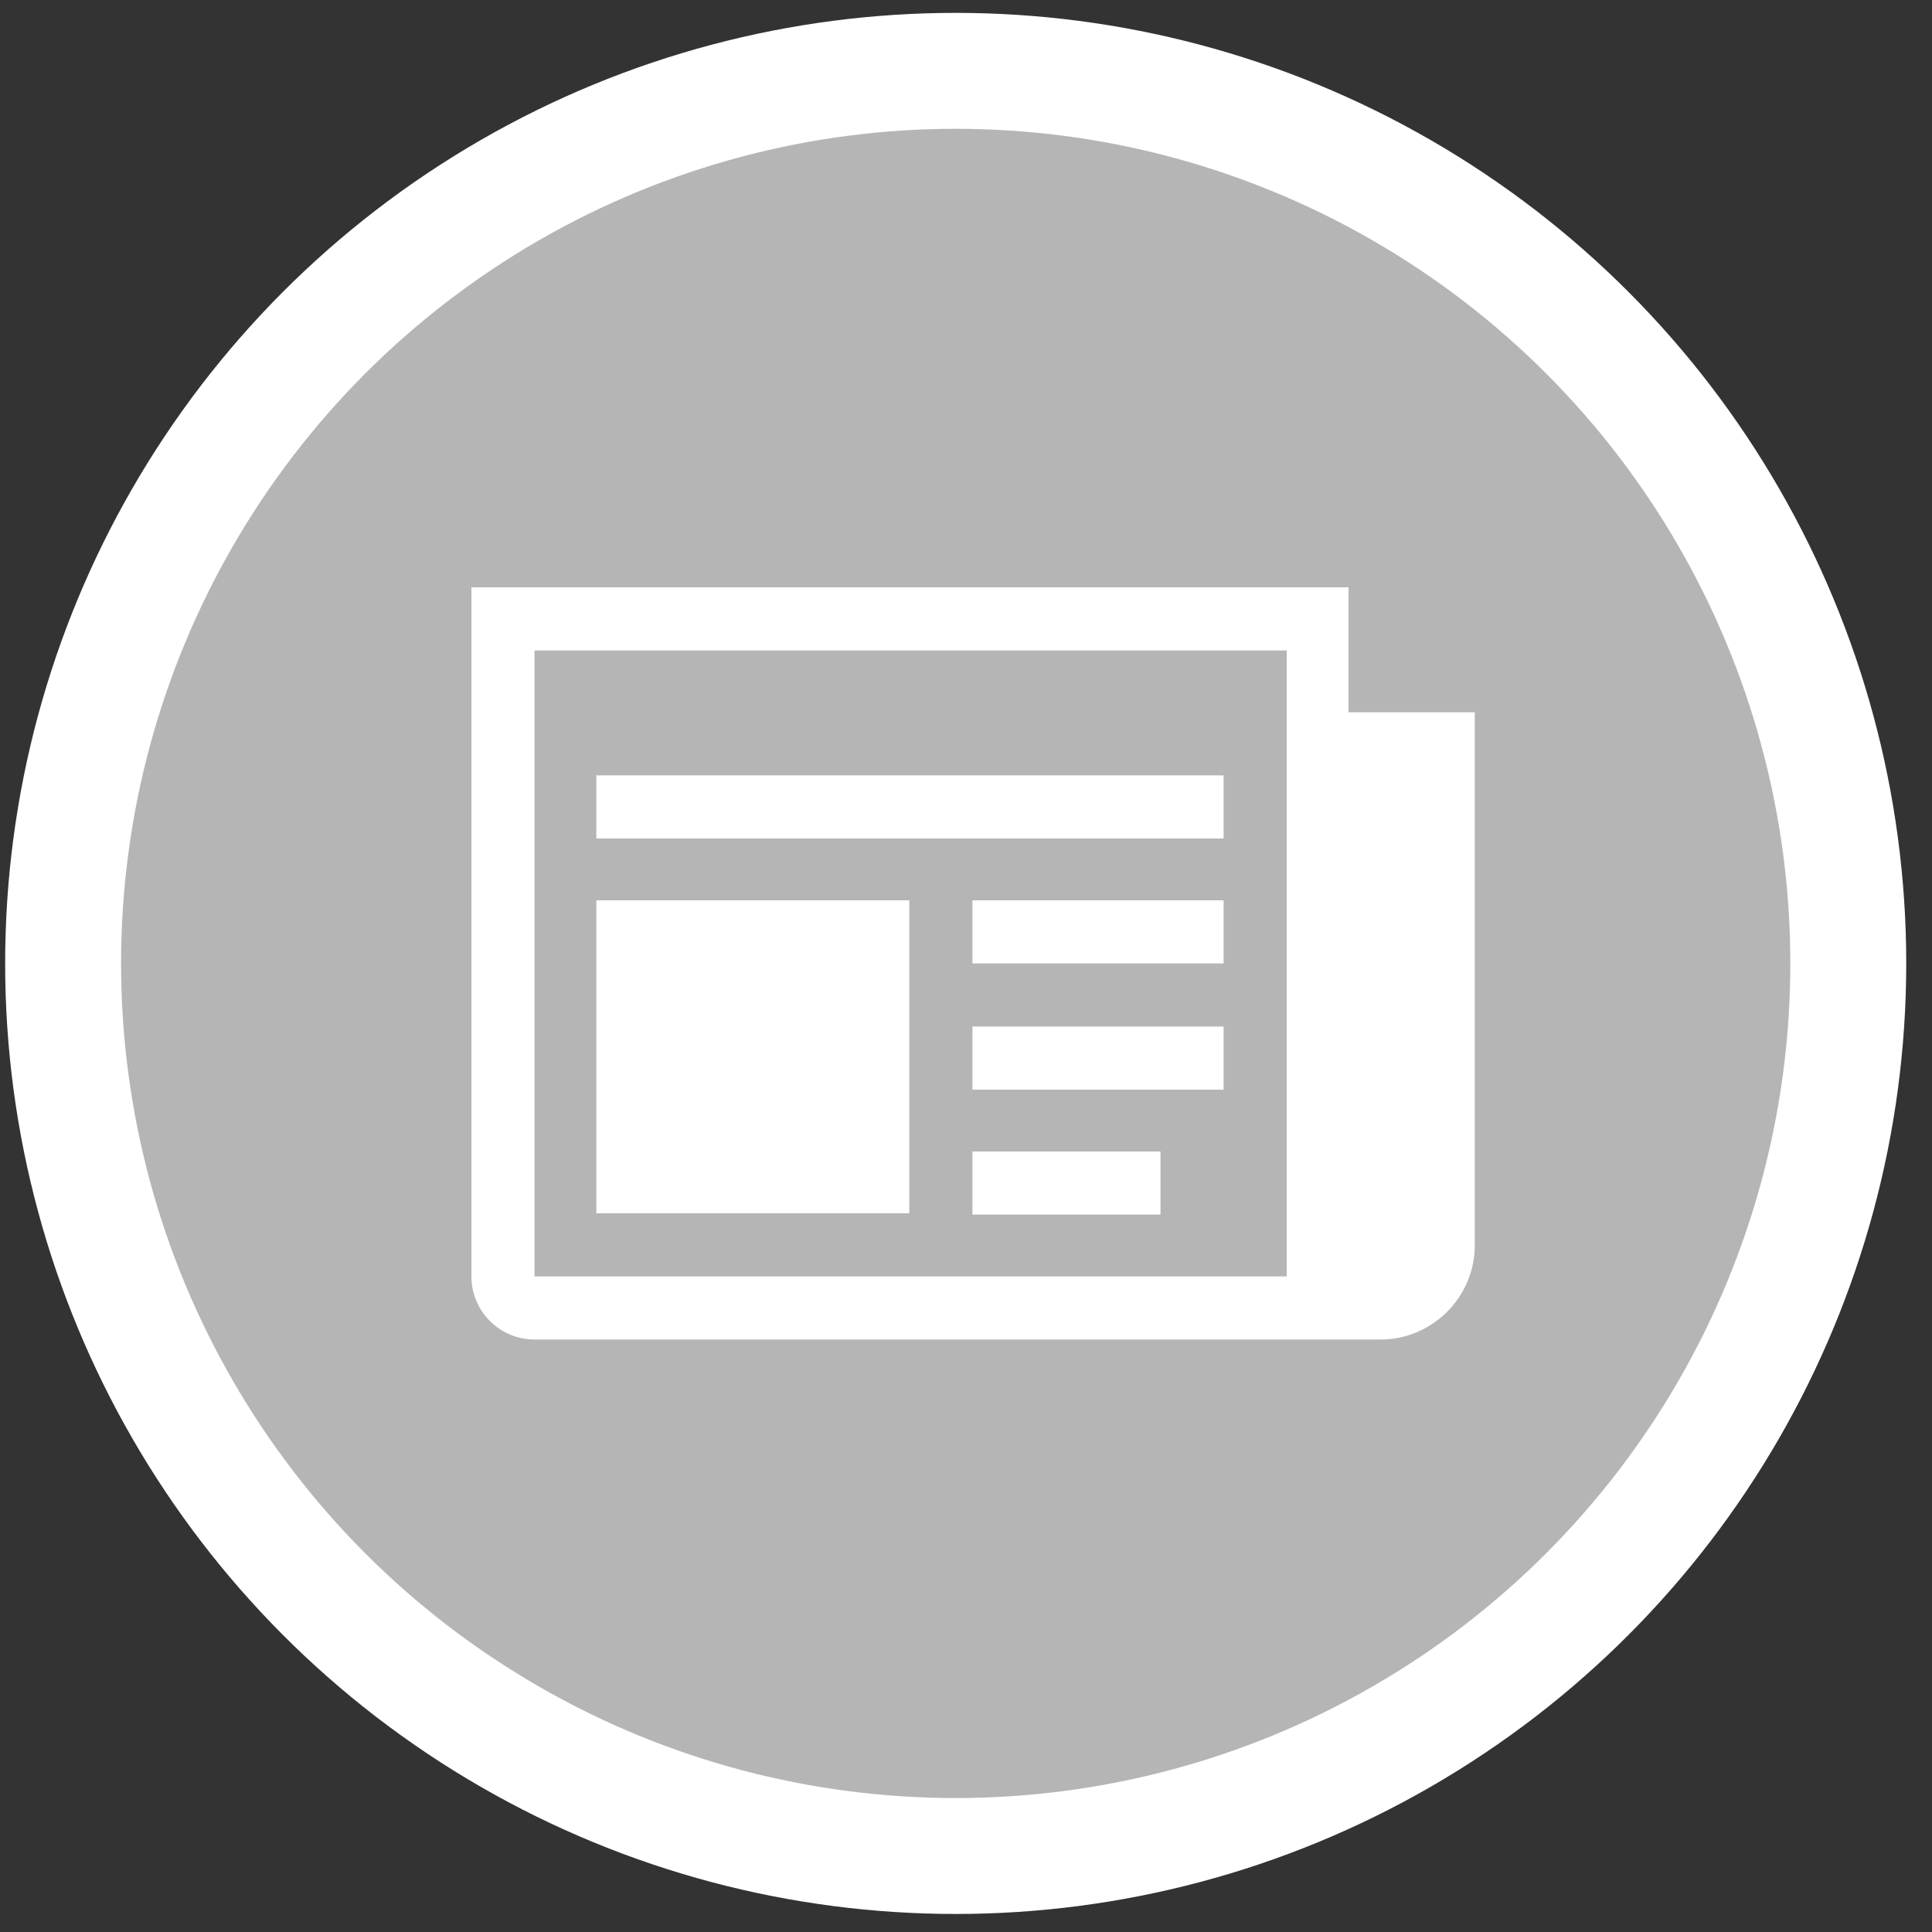
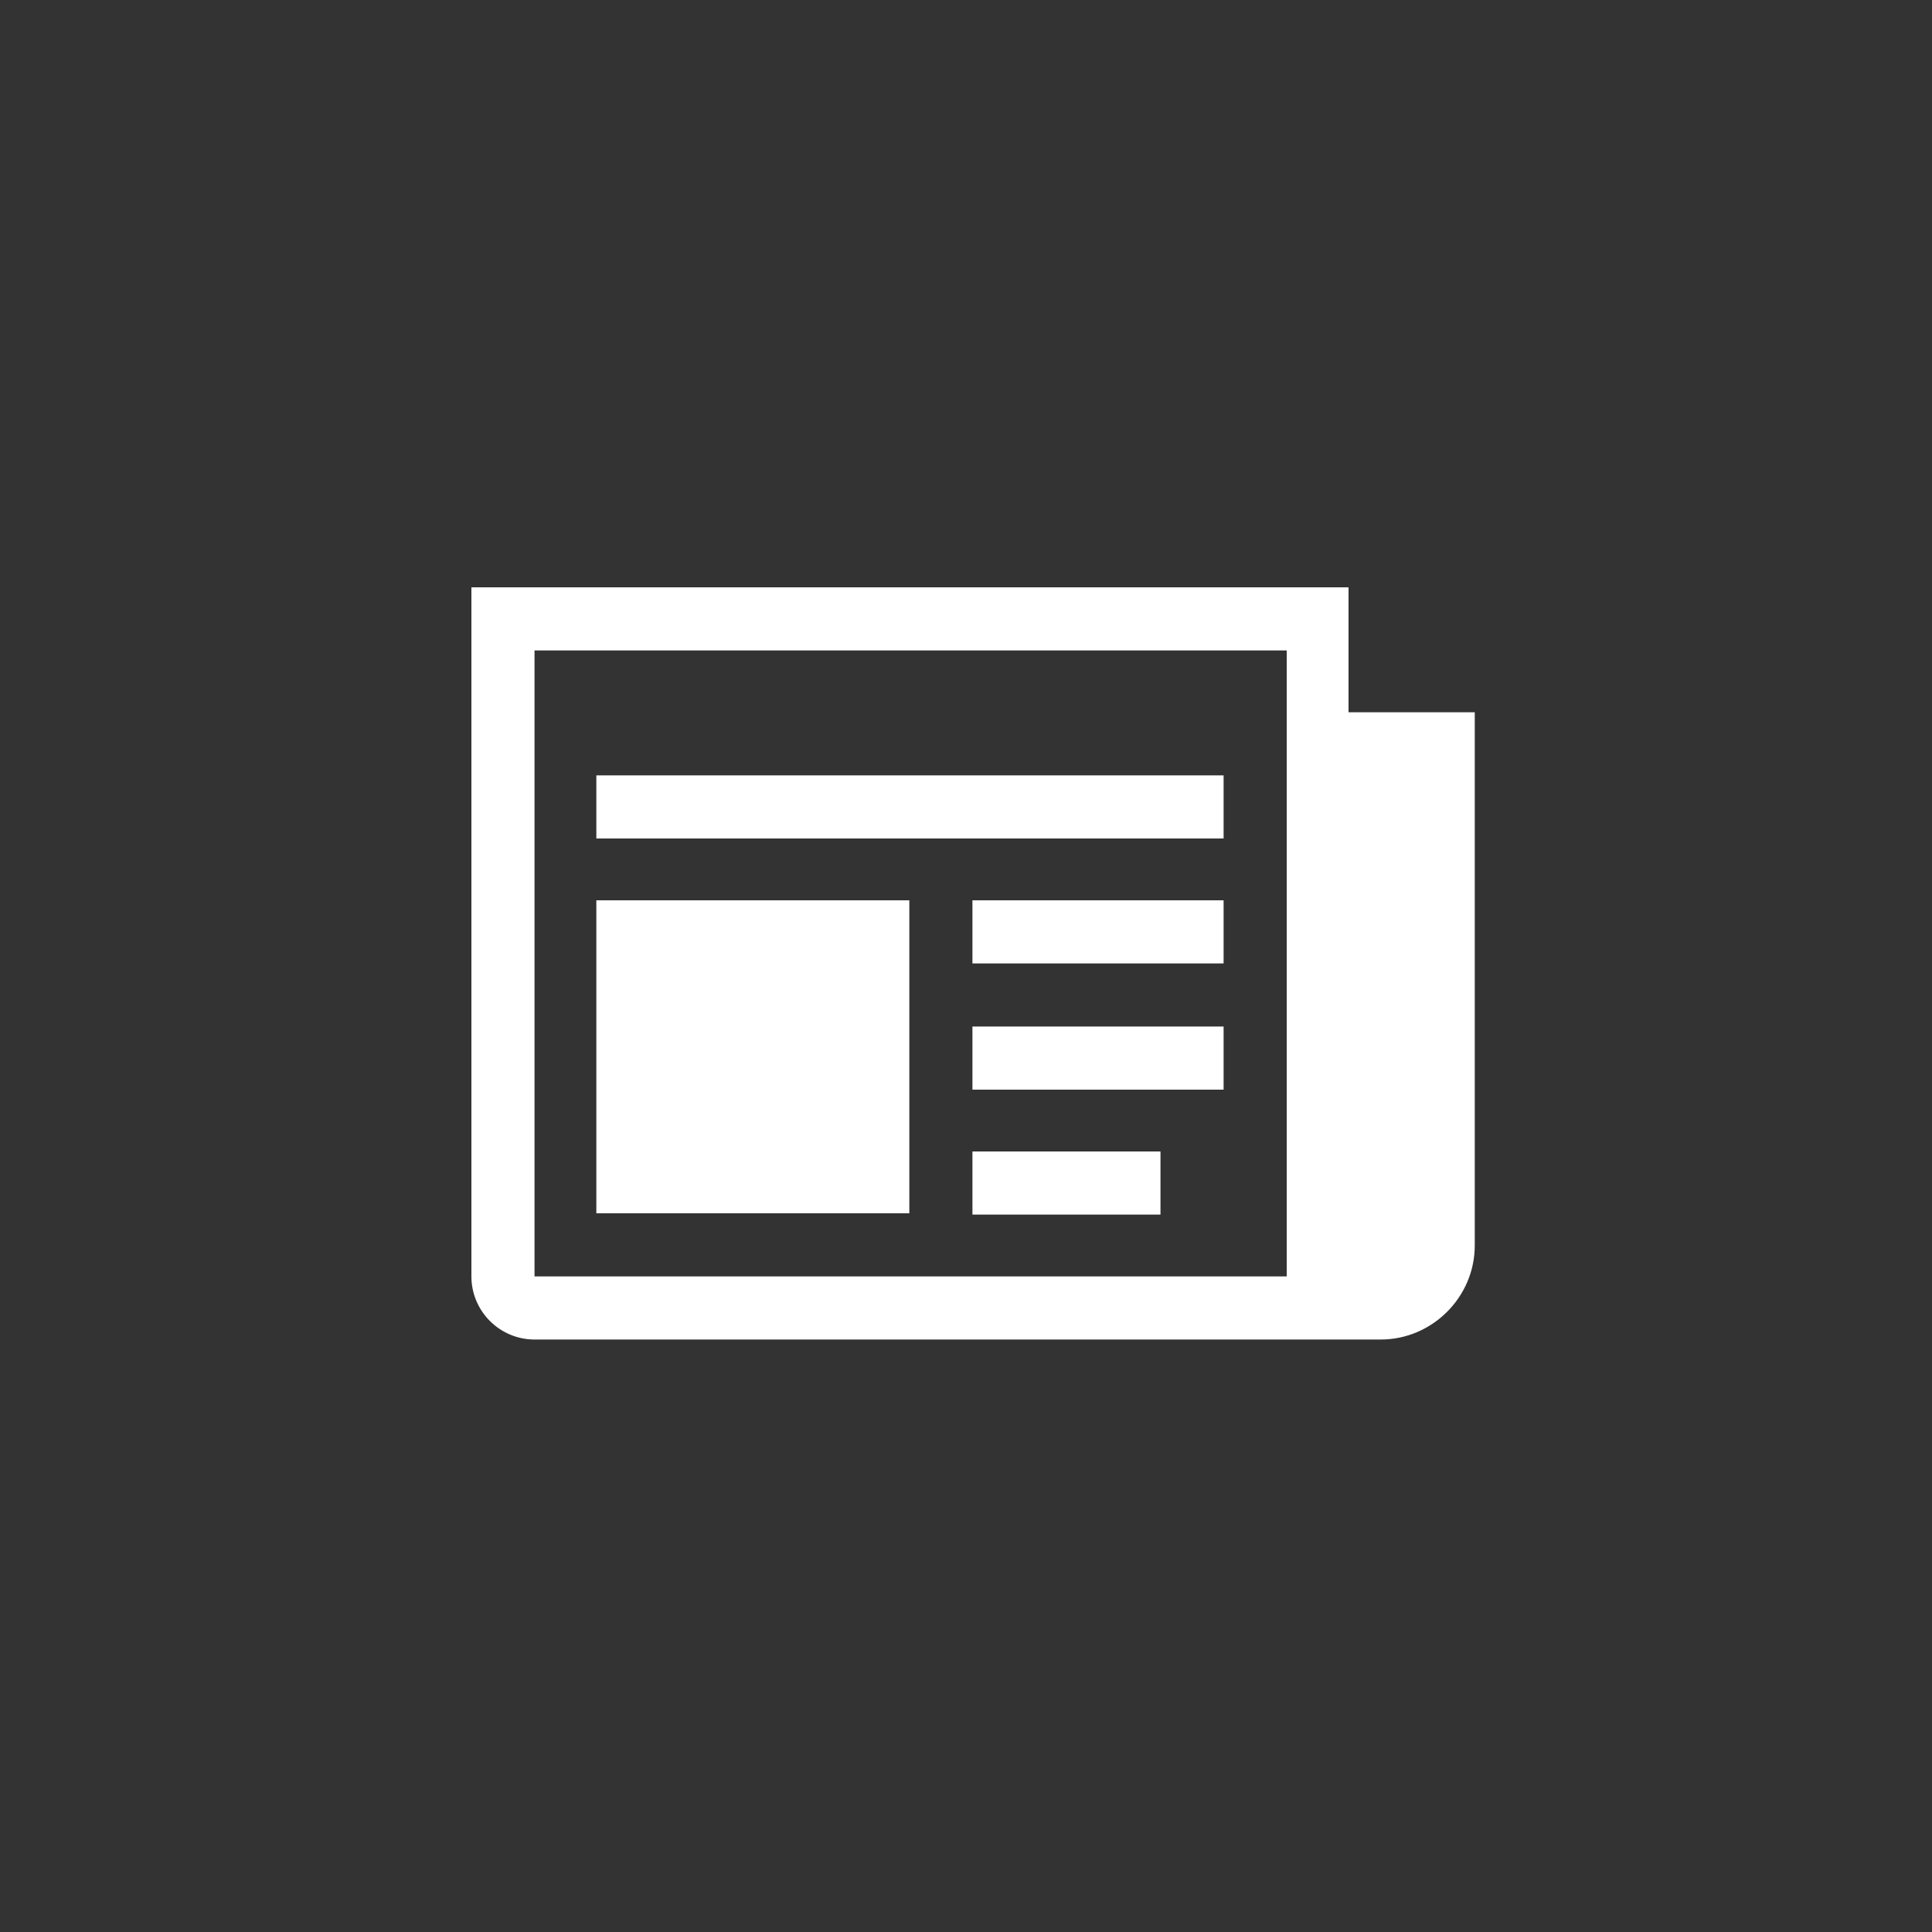
<svg xmlns="http://www.w3.org/2000/svg" version="1.1" id="Calque_1" x="0px" y="0px" viewBox="0 0 150 150" style="enable-background:new 0 0 150 150;" xml:space="preserve">
  <rect x="0" y="0" width="150" height="150" fill="#333333" stroke="none" />
  <style type="text/css">
	.st0{fill:#B5B5B5;stroke:#FFFFFF;stroke-width:9;stroke-miterlimit:10;}
	.st1{fill:#FFFFFF;}
</style>
  <g>
-     <circle class="st0" cx="74.2" cy="74.8" r="69.3" />
-   </g>
+     </g>
  <g>
    <path class="st1" d="M104.7,55.3v-9.7H36.6v53.5c0,2.7,2.2,4.9,4.9,4.9h65.7c4,0,7.3-3.3,7.3-7.3V55.3H104.7z M99.8,99.1H41.5V50.5   h58.4V99.1z M46.3,60.2H95v4.9H46.3V60.2z M75.5,69.9H95v4.9H75.5V69.9z M75.5,79.7H95v4.9H75.5V79.7z M75.5,89.4h14.6v4.9H75.5   V89.4z M46.3,69.9h24.3v24.3H46.3V69.9z" />
  </g>
</svg>